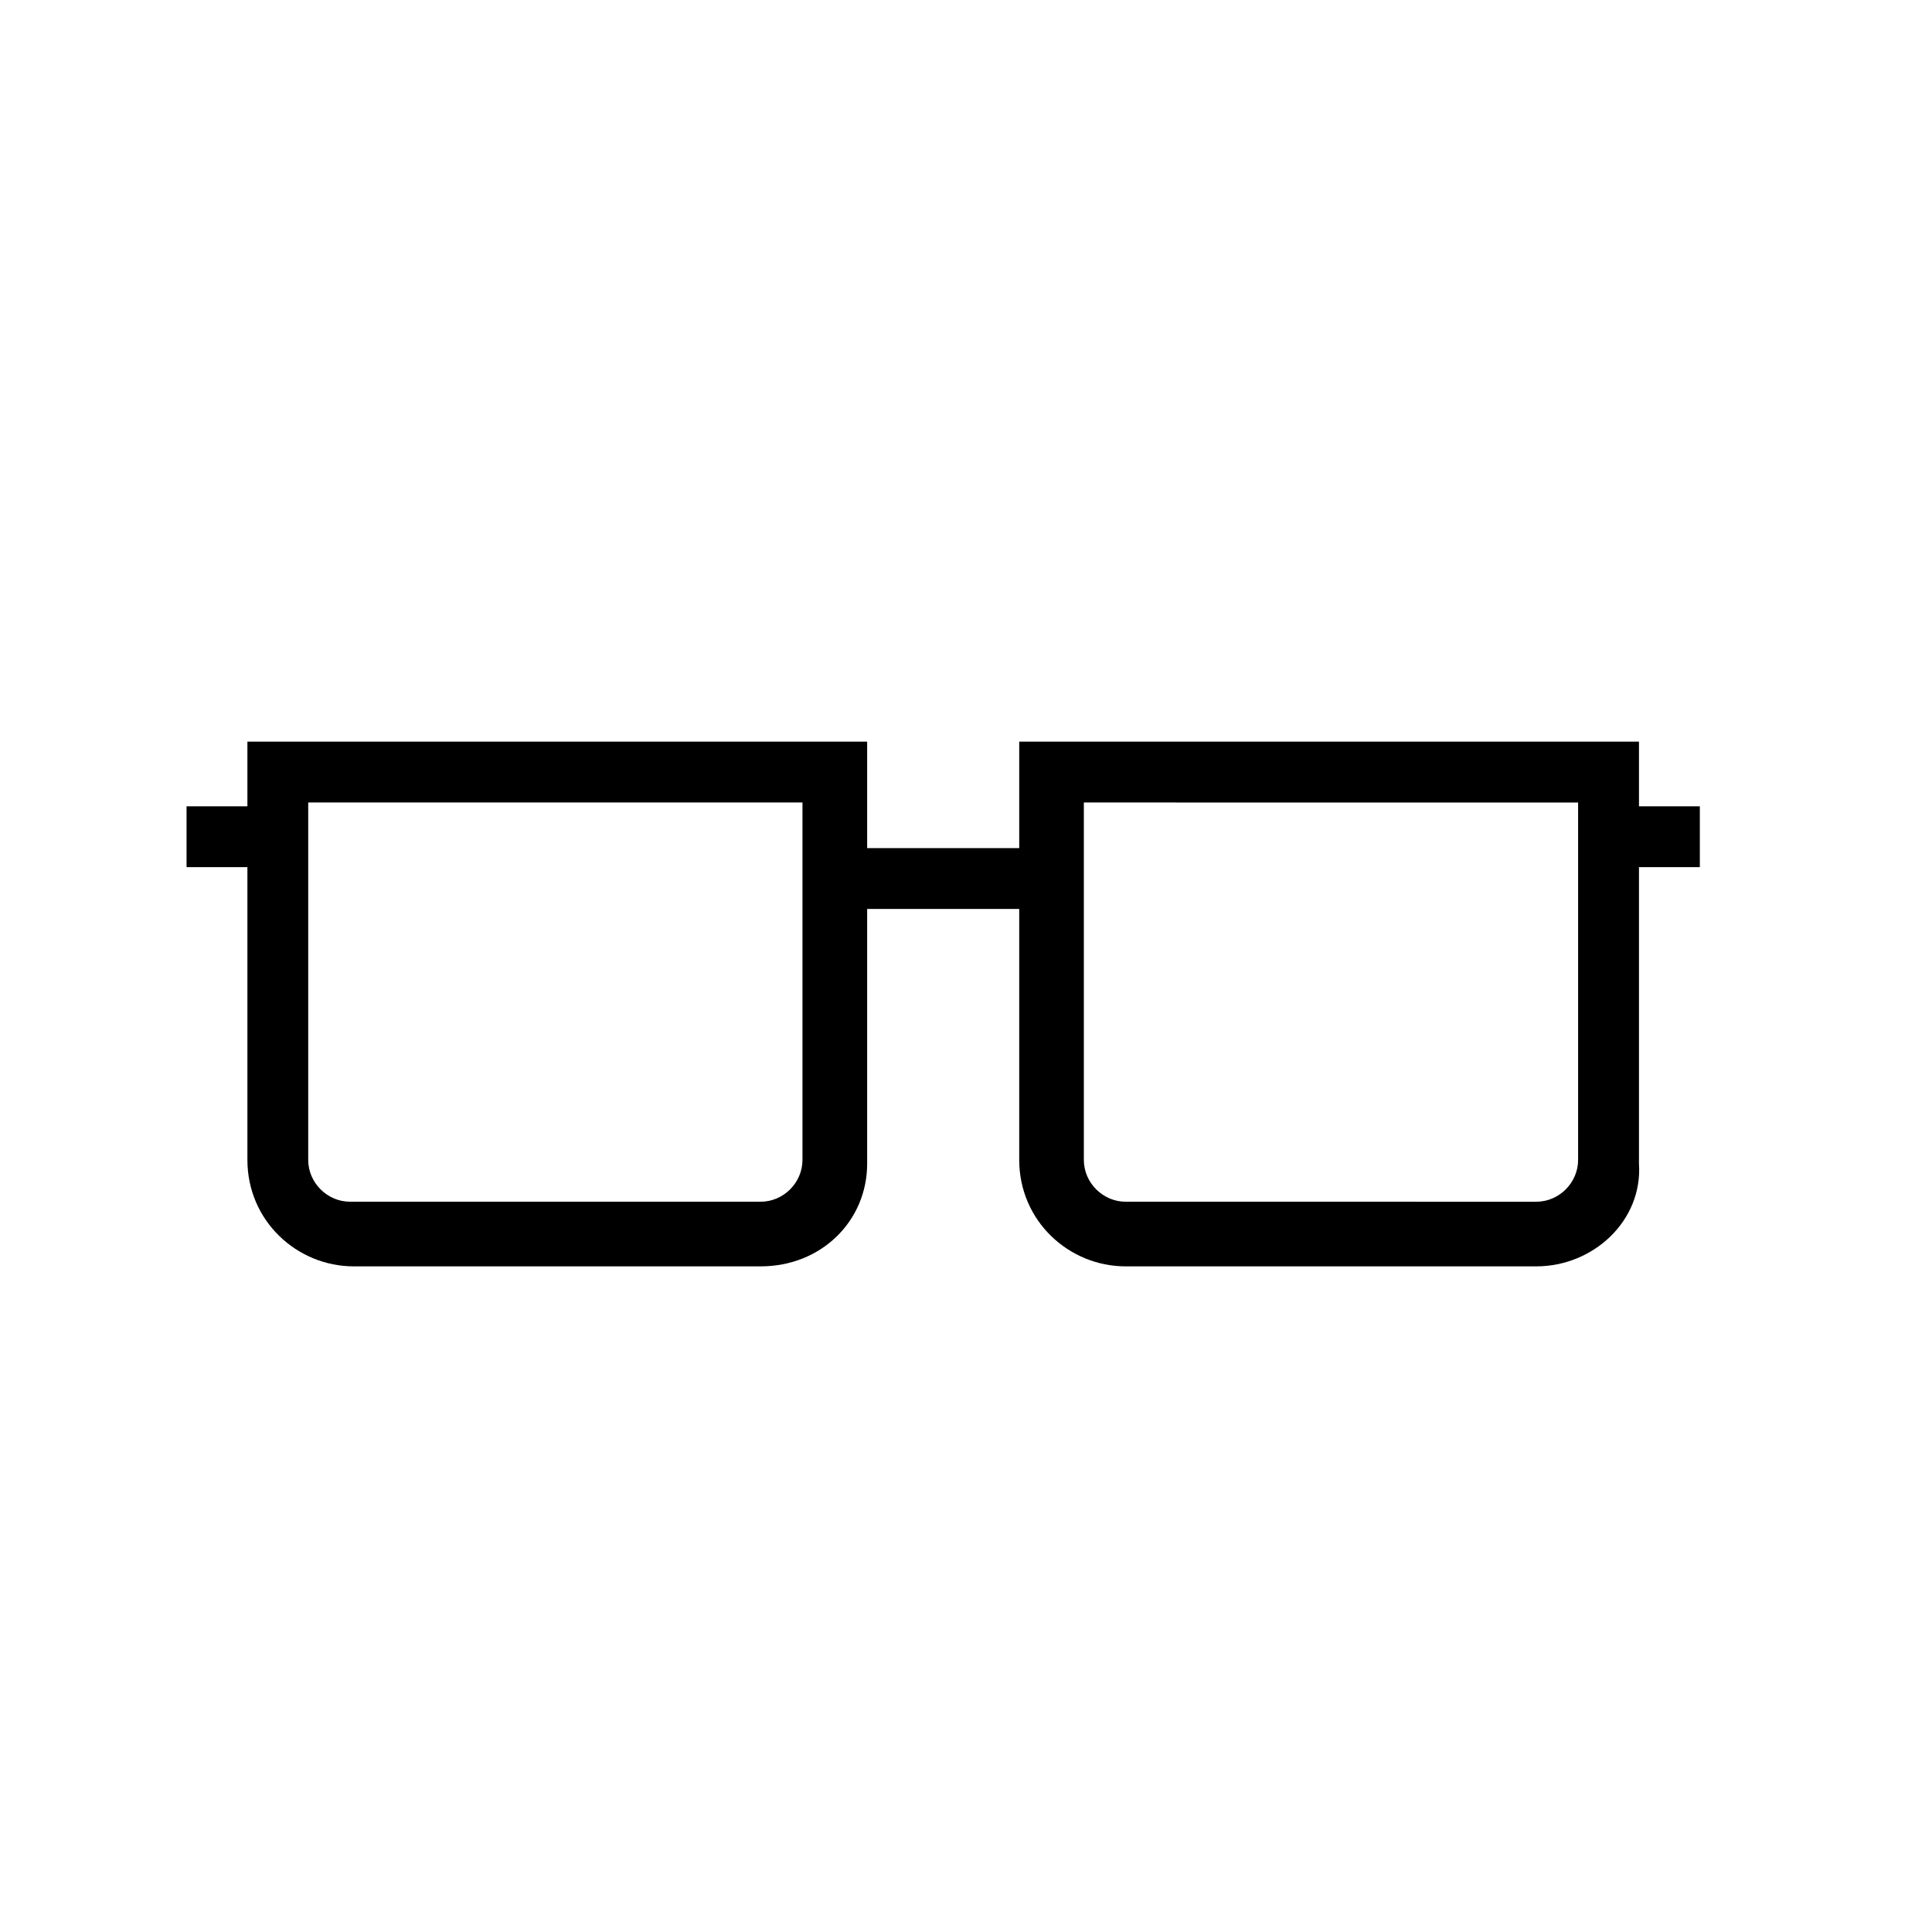
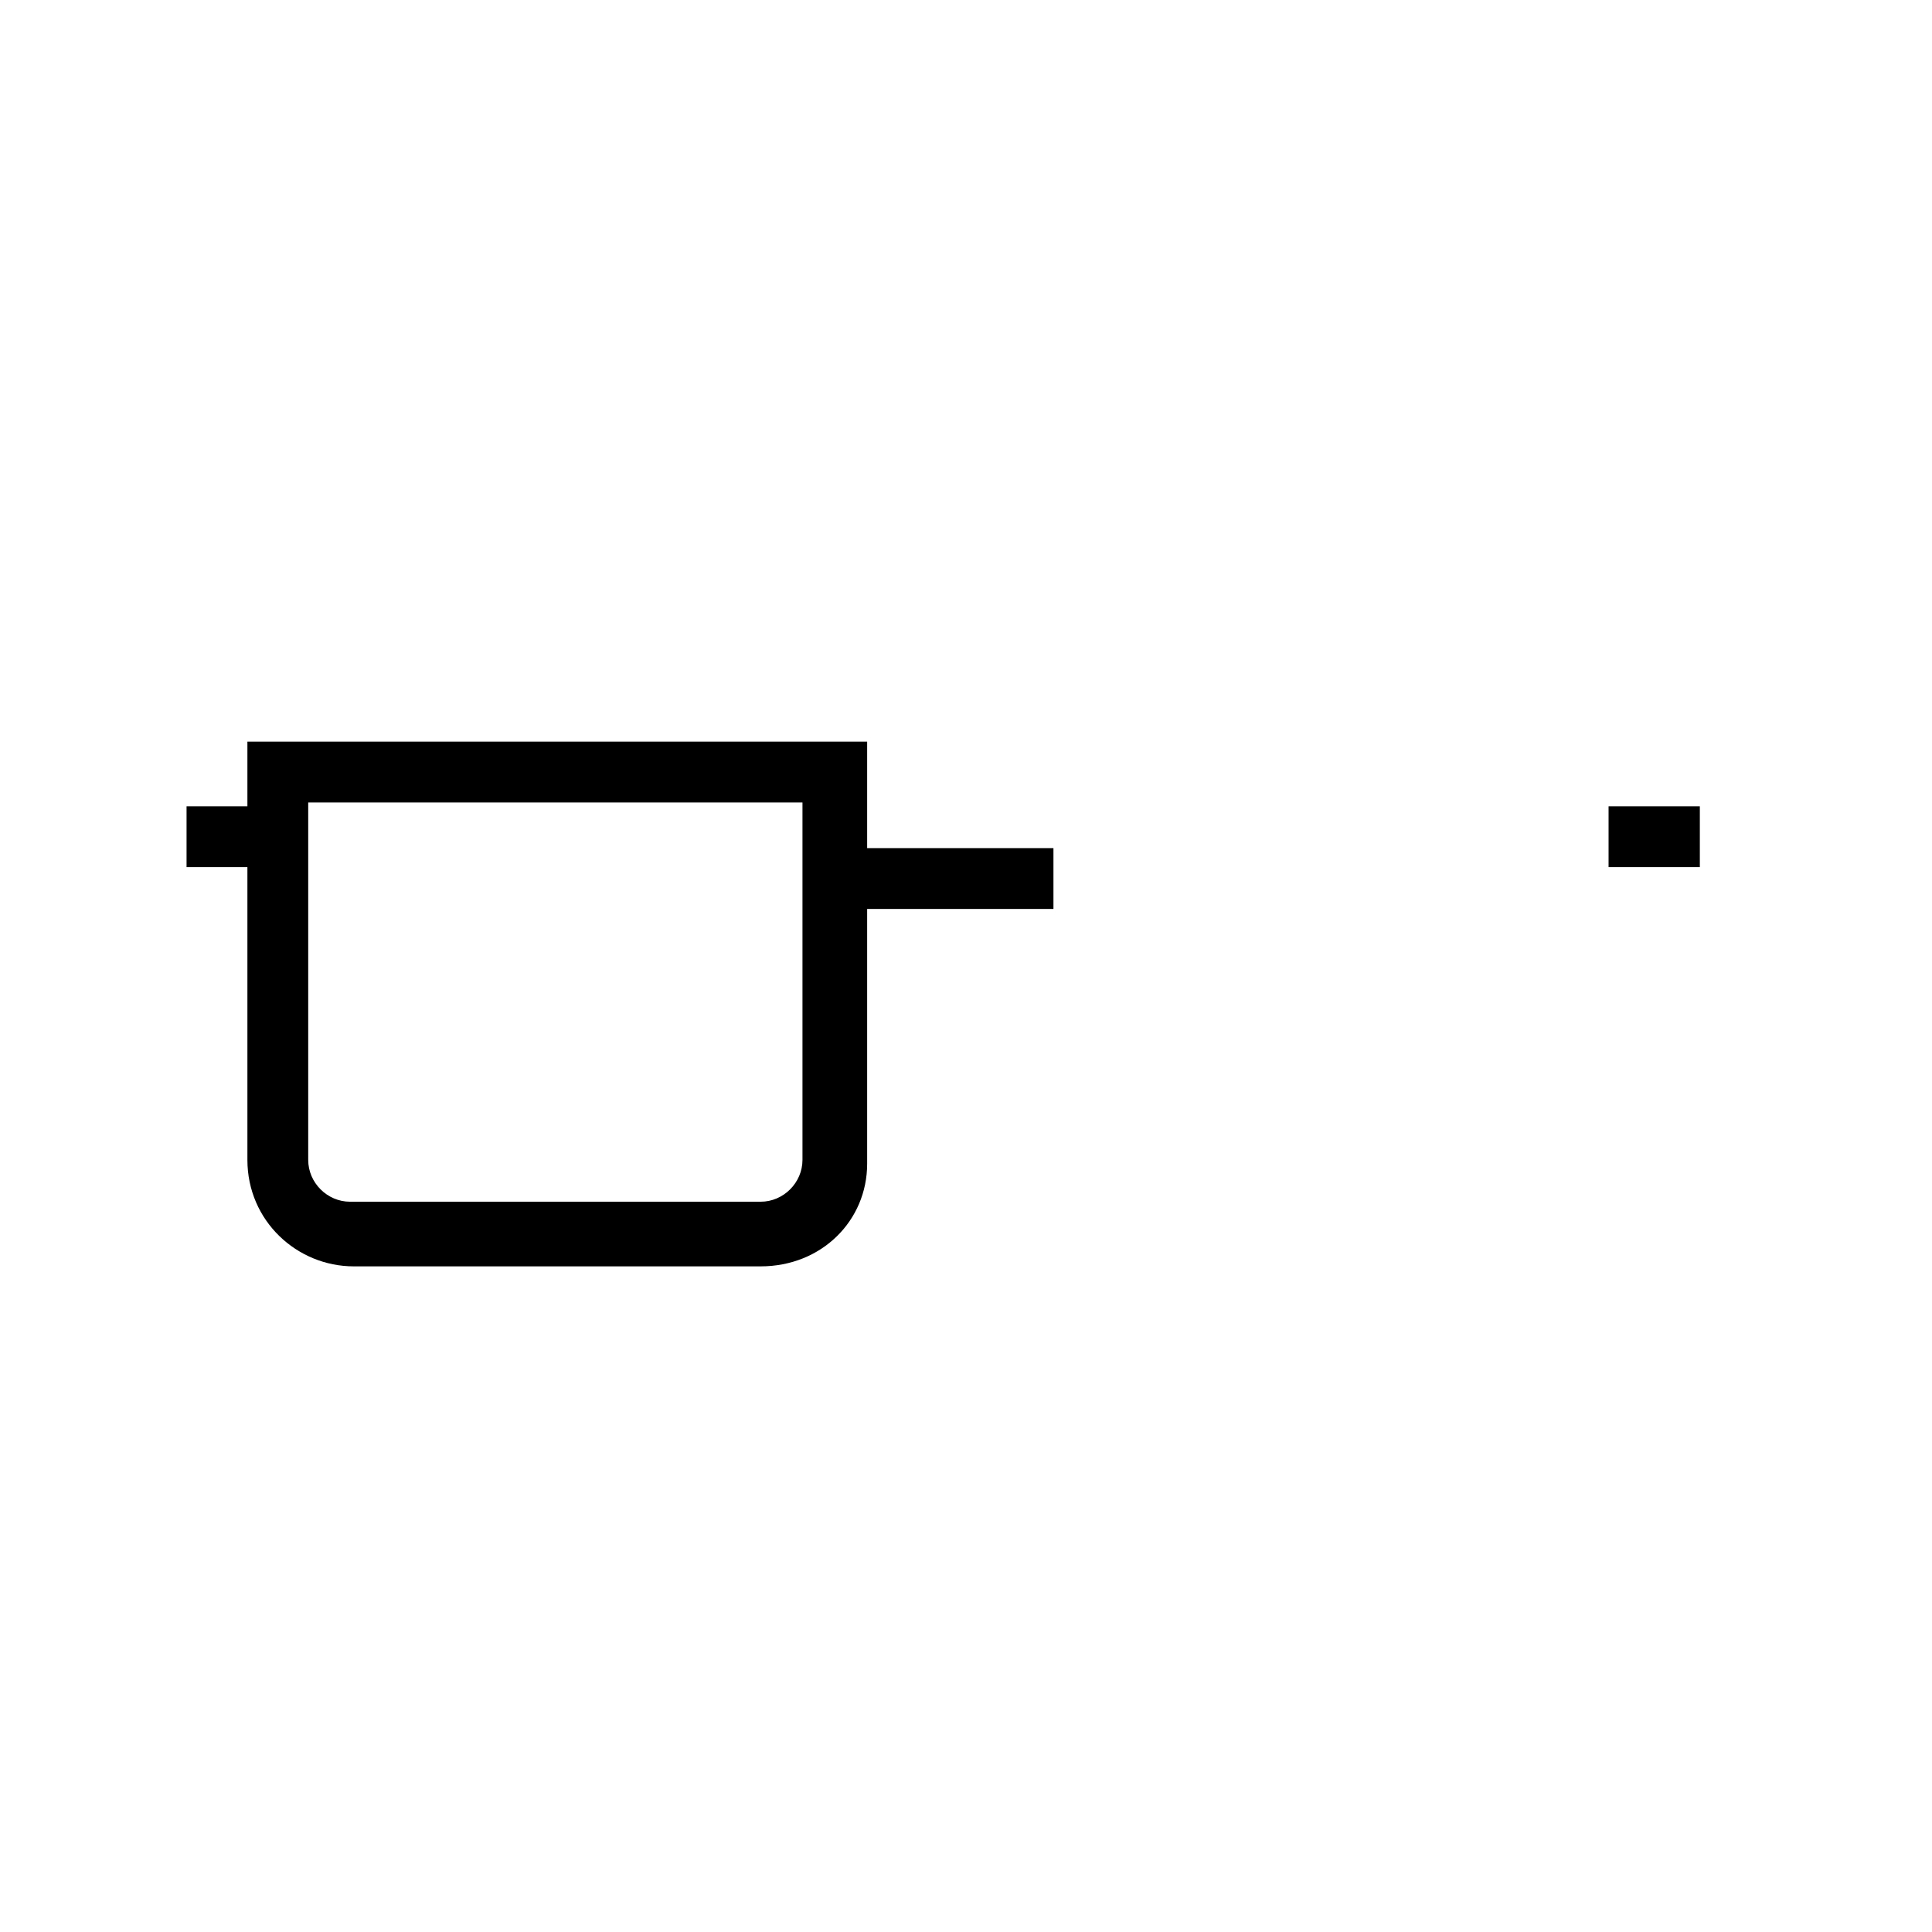
<svg xmlns="http://www.w3.org/2000/svg" fill="#000000" width="800px" height="800px" version="1.1" viewBox="144 144 512 512">
  <g>
    <path d="m345.59 479.6h-107.81c-15.113 0-28.215-12.09-28.215-28.215v-110.84h164.24v111.85c0 15.109-12.09 27.203-28.215 27.203zm-119.91-122.93v94.715c0 6.047 5.039 11.082 11.082 11.082h108.82c6.047 0 11.082-5.039 11.082-11.082v-94.715z" />
-     <path d="m551.14 479.6h-108.82c-15.113 0-28.215-12.09-28.215-28.215v-110.84h164.24v111.85c1.008 15.109-12.094 27.203-27.207 27.203zm-119.91-122.93v94.715c0 6.047 5.039 11.082 11.082 11.082l108.82 0.004c6.047 0 11.082-5.039 11.082-11.082v-94.715z" />
    <path d="m365.74 368.76h57.434v16.121h-57.434z" />
-     <path d="m570.29 357.68h24.184v16.121h-24.184z" />
+     <path d="m570.29 357.68h24.184v16.121h-24.184" />
    <path d="m193.44 357.68h24.184v16.121h-24.184z" />
  </g>
</svg>